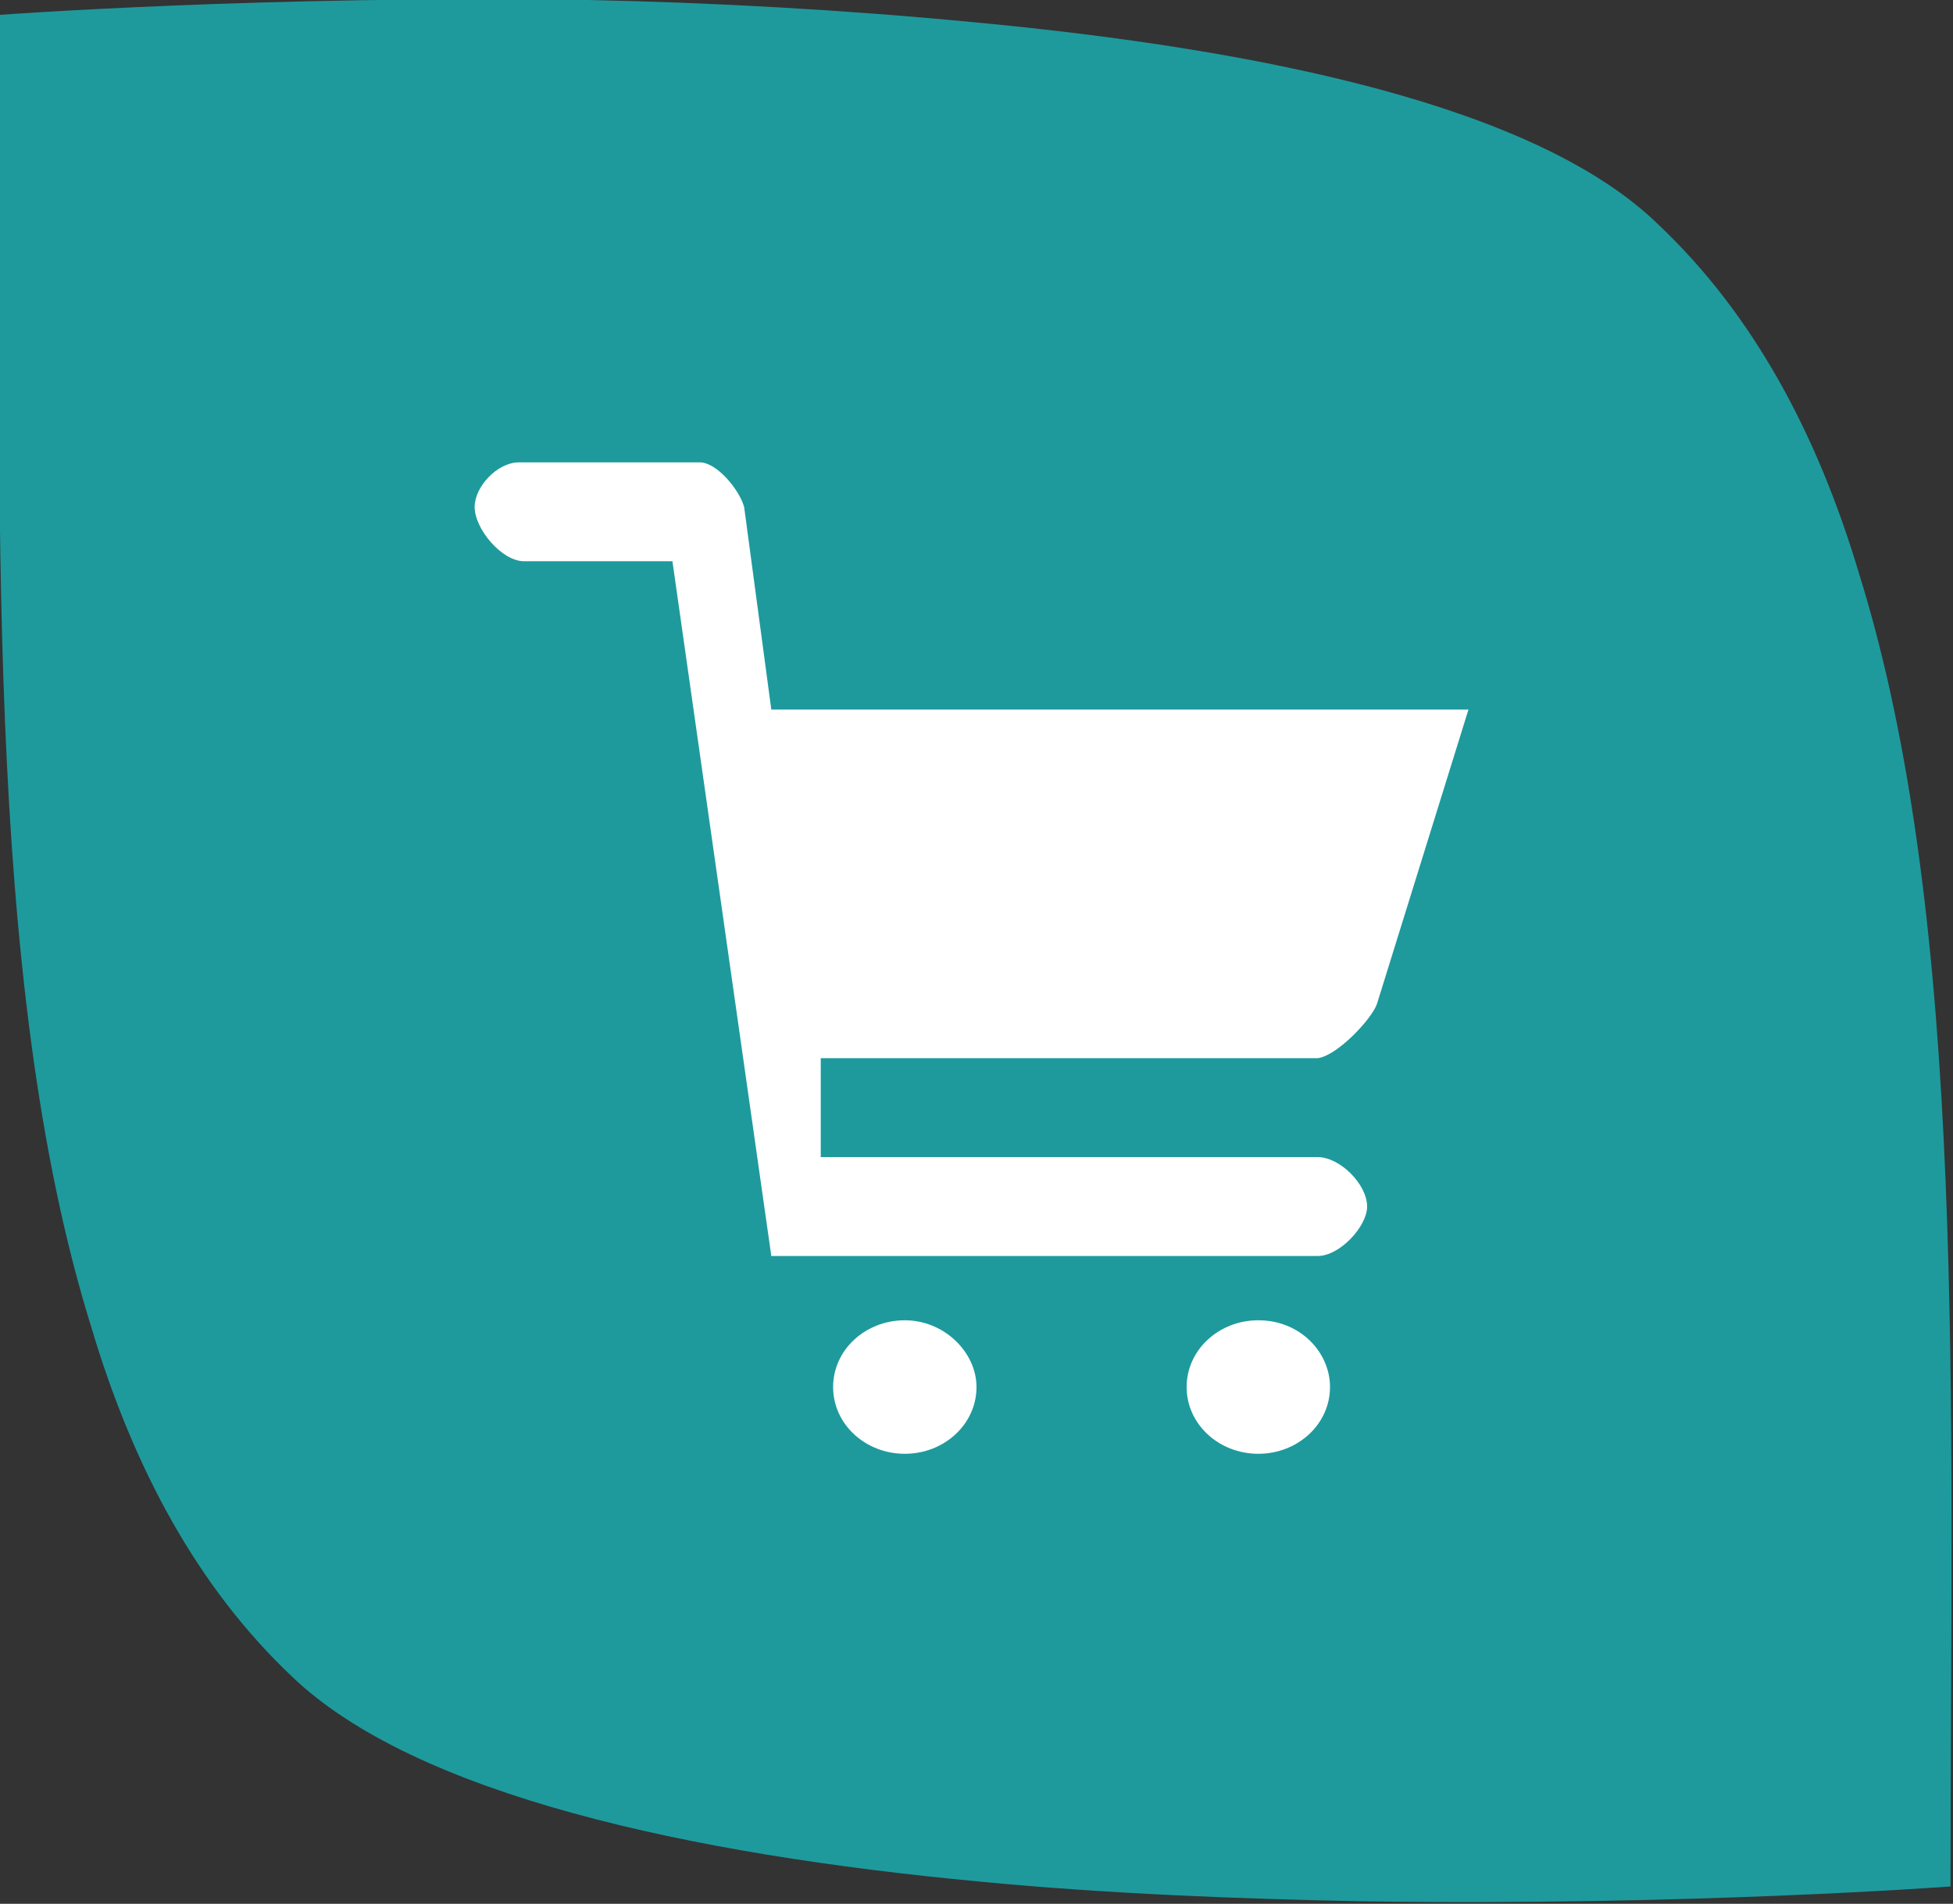
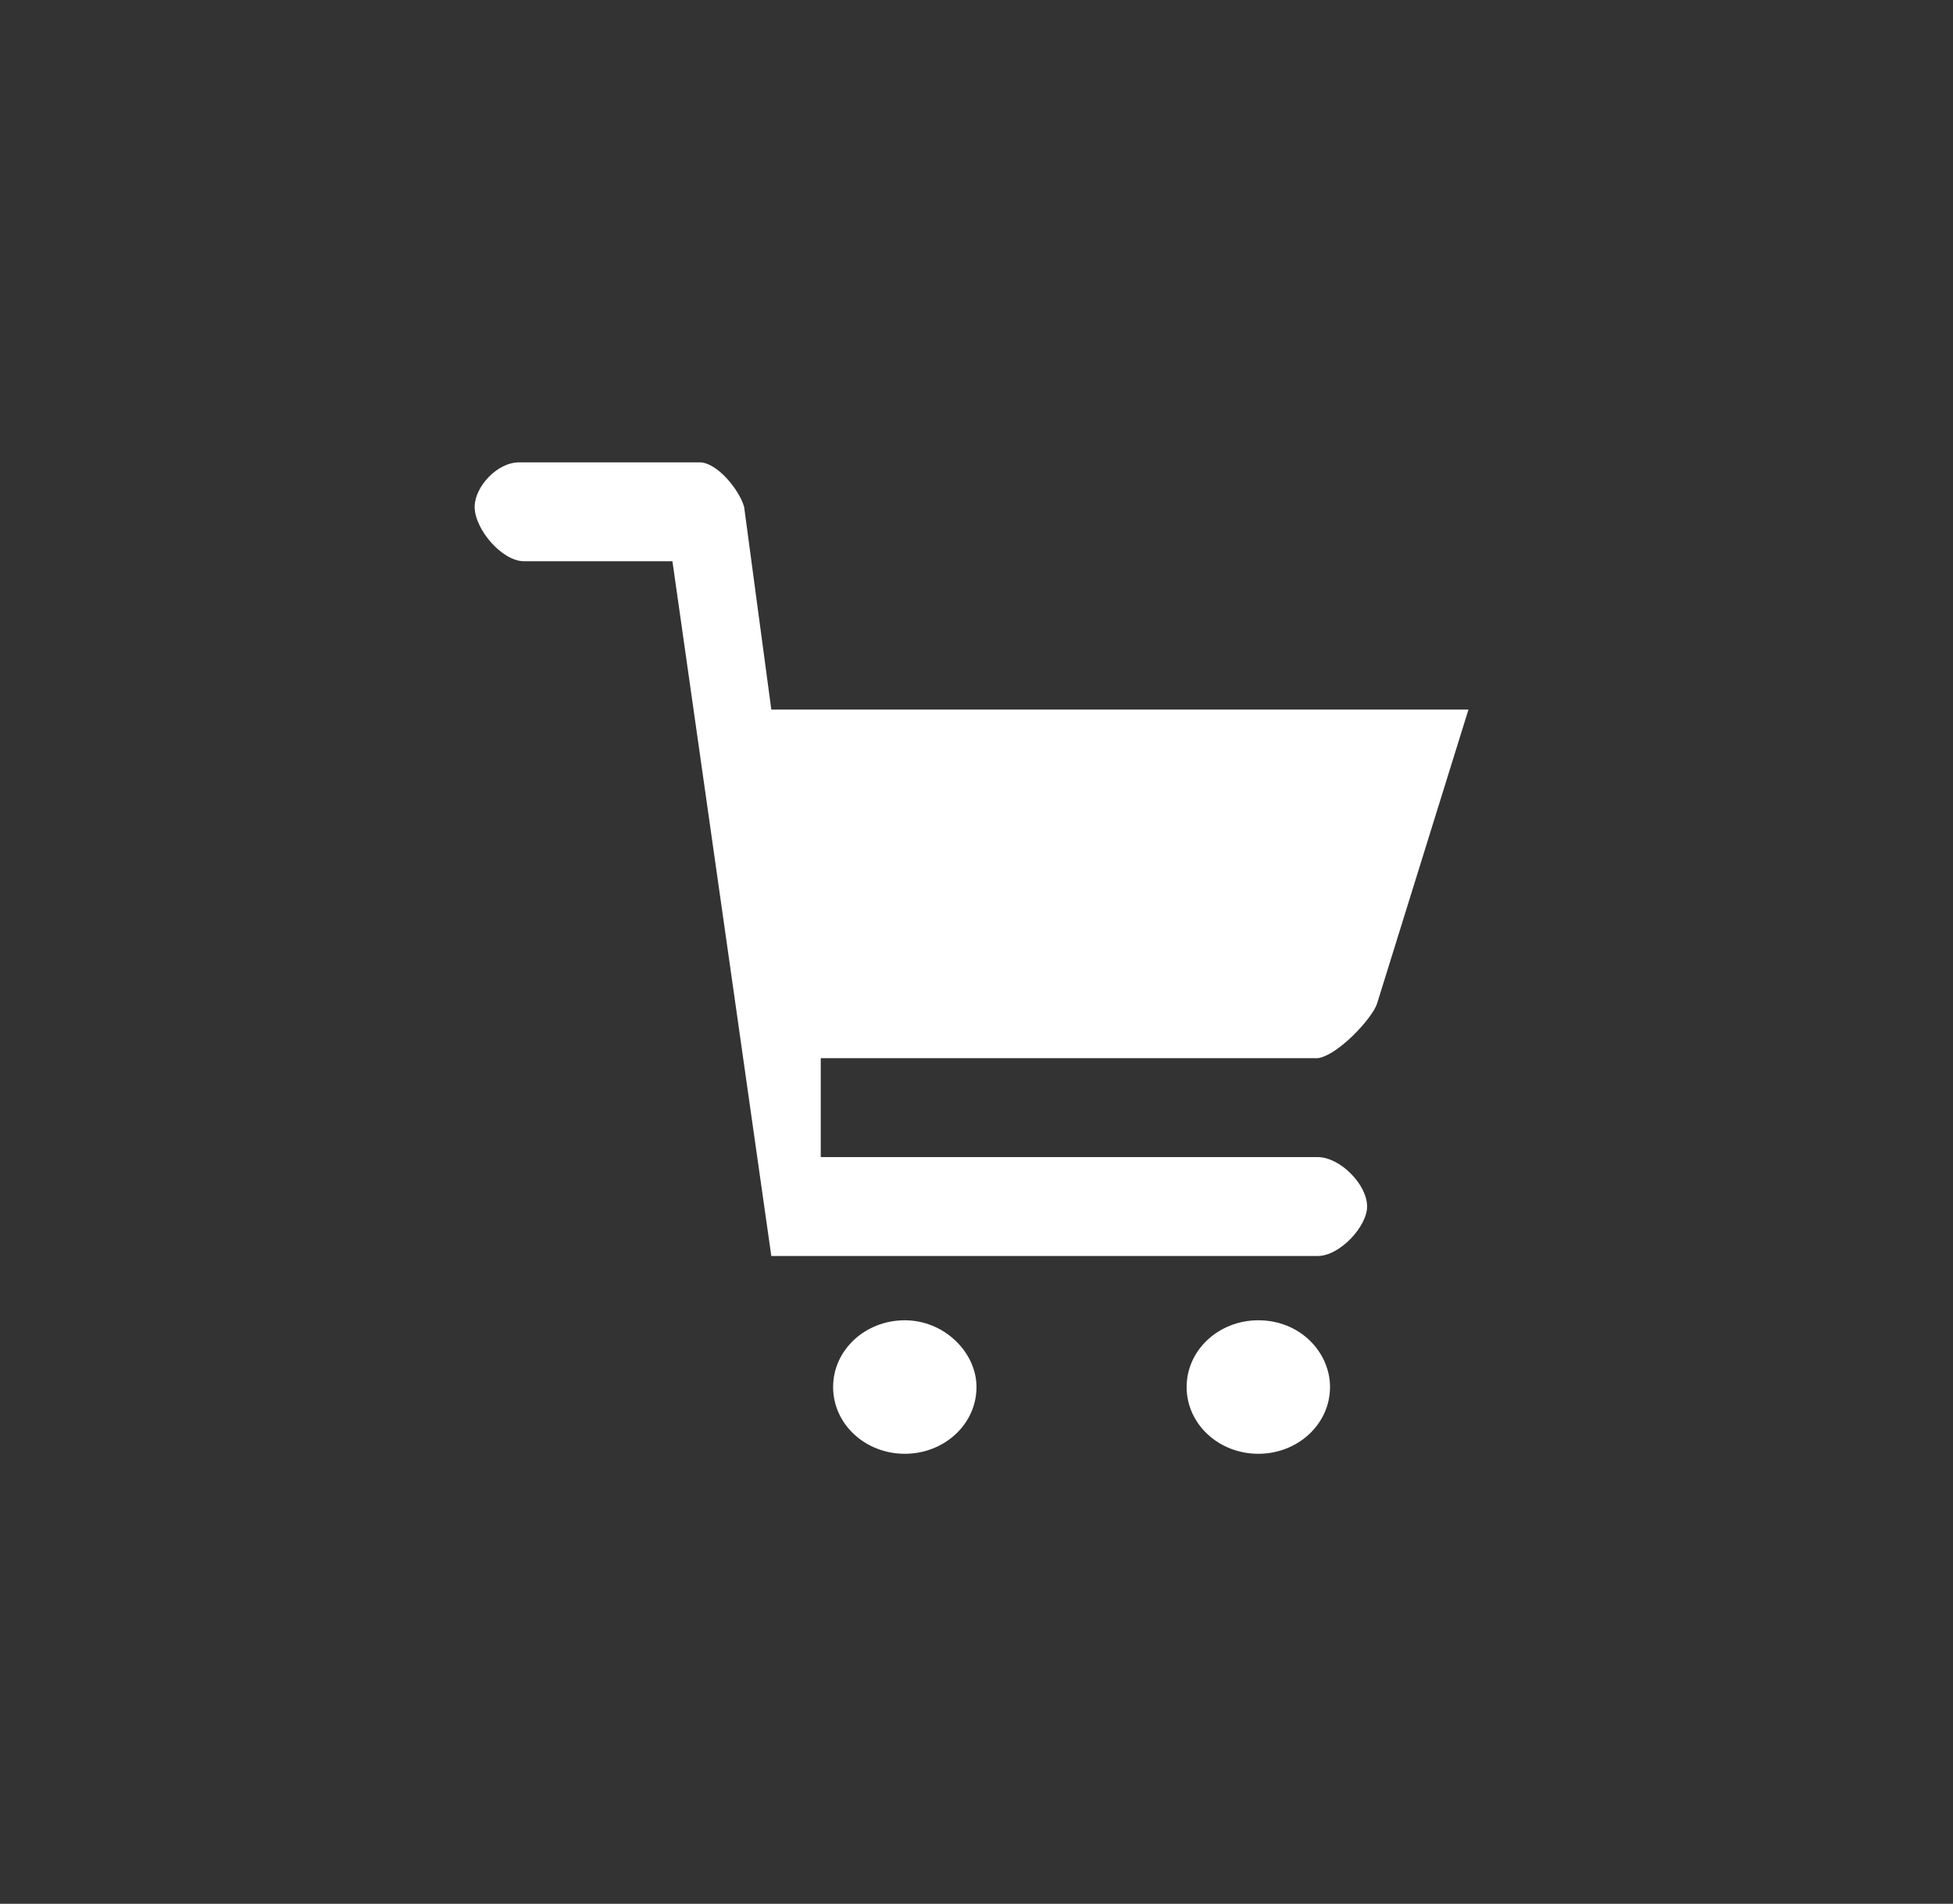
<svg xmlns="http://www.w3.org/2000/svg" version="1.1" id="Layer_1" x="0px" y="0px" width="79px" height="77px" viewBox="0 0 79 77" style="enable-background:new 0 0 79 77;" xml:space="preserve">
  <rect x="0" y="0" width="79" height="77" fill="#333333" stroke="none" />
  <style type="text/css">
	.st0{fill:#1E9A9D;}
	.st1{fill:#FFFFFF;}
</style>
-   <path class="st0" d="M39.4,0.9C34.2,0.4,28.8,0.1,23.8,0C10.8-0.2,0,0.6,0,0.6c0,19.4-0.7,39,3.7,53.1c1.7,5.7,4.3,10.5,8.1,14.1  c5,4.8,16.1,7.2,27.8,8.3c5.2,0.5,10.5,0.7,15.5,0.8c13.1,0.2,23.8-0.6,23.8-0.6c0-19.4,0.7-39-3.7-53.1c-1.7-5.7-4.3-10.5-8.1-14.1  C62.2,4.3,51.1,2,39.4,0.9z" />
  <path class="st1" d="M53.3,42.8c0.8-0.1,2.2-1.6,2.4-2.2l3.7-11.9H31.2l-1.1-8.2c-0.2-0.7-1.1-1.8-1.8-1.8h-7.3  c-0.9,0-1.8,1-1.8,1.8c0,0.9,1.1,2.2,2,2.2h6l4,28.1h22.1c0.9,0,2-1.2,2-2c0-0.9-1.1-2-2-2H33.2v-4H53.3z M36.6,53.4  c-1.6,0-2.9,1.2-2.9,2.7c0,1.5,1.3,2.7,2.9,2.7c1.6,0,2.9-1.2,2.9-2.7C39.5,54.7,38.2,53.4,36.6,53.4z M50.9,53.4  c-1.6,0-2.9,1.2-2.9,2.7c0,1.5,1.3,2.7,2.9,2.7c1.6,0,2.9-1.2,2.9-2.7C53.8,54.7,52.6,53.4,50.9,53.4z" />
</svg>